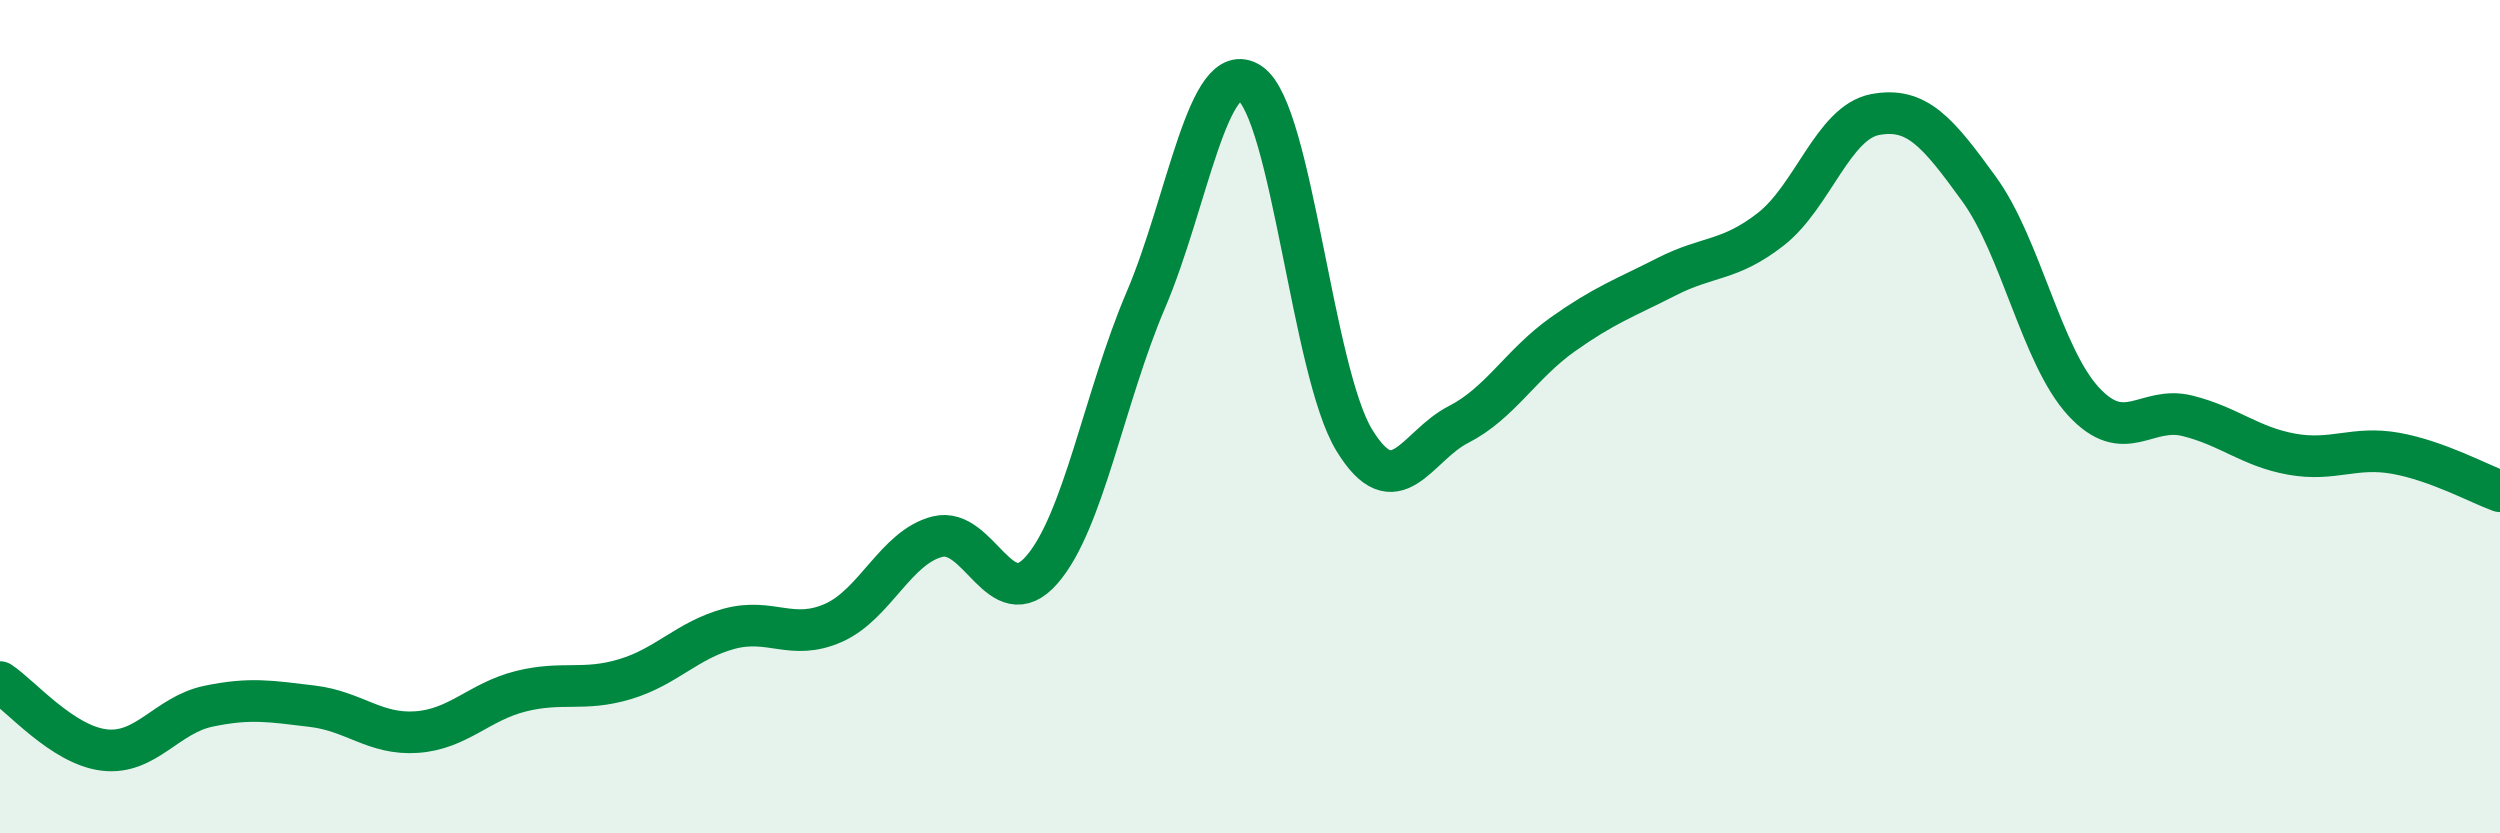
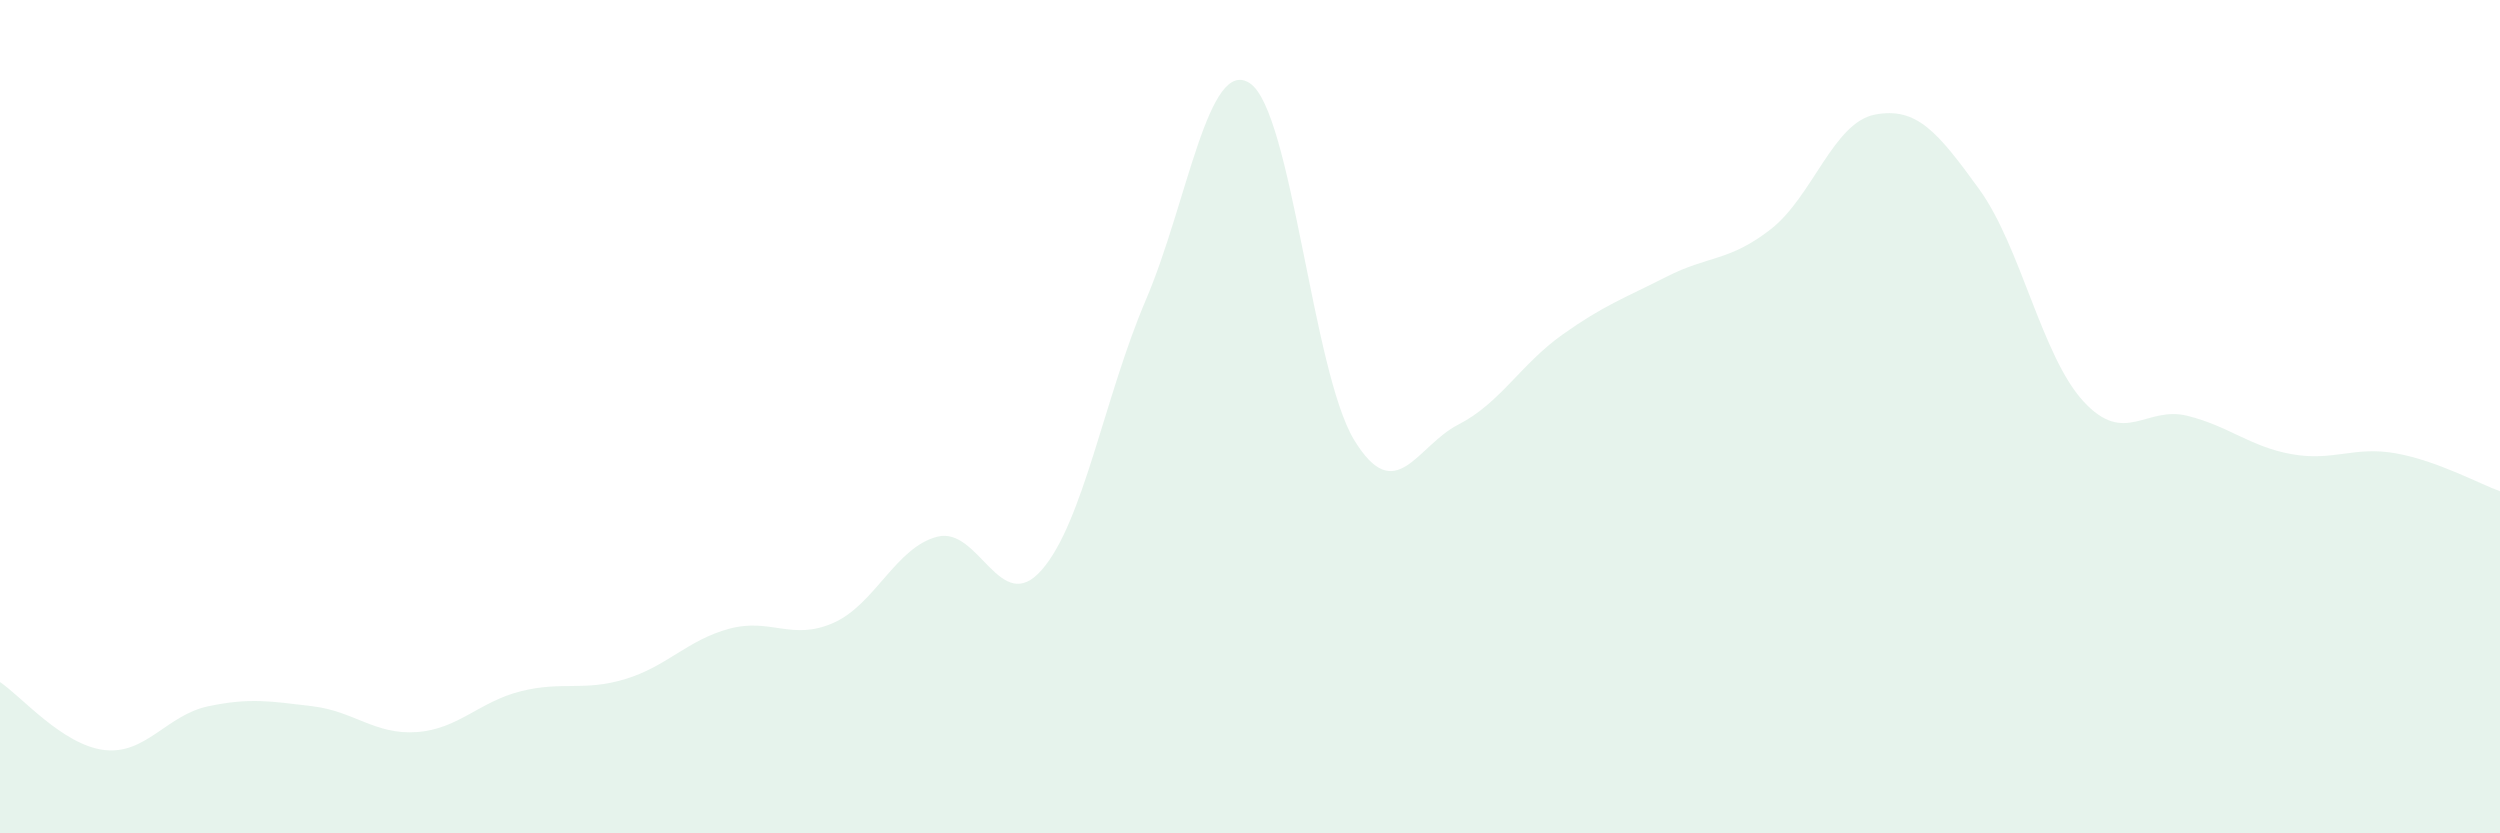
<svg xmlns="http://www.w3.org/2000/svg" width="60" height="20" viewBox="0 0 60 20">
  <path d="M 0,16.37 C 0.5,16.7 1.5,17.88 2.5,18 C 3.5,18.12 4,17.16 5,16.95 C 6,16.74 6.5,16.83 7.5,16.95 C 8.5,17.07 9,17.64 10,17.57 C 11,17.5 11.5,16.84 12.5,16.59 C 13.5,16.34 14,16.6 15,16.3 C 16,16 16.5,15.36 17.5,15.09 C 18.5,14.82 19,15.39 20,14.95 C 21,14.51 21.5,13.13 22.5,12.88 C 23.5,12.63 24,14.82 25,13.68 C 26,12.54 26.5,9.54 27.5,7.2 C 28.5,4.86 29,1.33 30,2 C 31,2.67 31.5,8.92 32.5,10.56 C 33.5,12.2 34,10.7 35,10.19 C 36,9.68 36.5,8.74 37.5,8.03 C 38.5,7.32 39,7.15 40,6.64 C 41,6.13 41.5,6.28 42.5,5.5 C 43.5,4.72 44,2.94 45,2.75 C 46,2.56 46.5,3.16 47.5,4.54 C 48.5,5.92 49,8.54 50,9.63 C 51,10.72 51.5,9.73 52.5,9.98 C 53.5,10.23 54,10.72 55,10.9 C 56,11.08 56.5,10.7 57.5,10.88 C 58.5,11.06 59.5,11.61 60,11.79L60 20L0 20Z" fill="#008740" opacity="0.1" stroke-linecap="round" stroke-linejoin="round" />
-   <path d="M 0,16.37 C 0.5,16.7 1.5,17.88 2.5,18 C 3.5,18.12 4,17.16 5,16.95 C 6,16.74 6.5,16.83 7.5,16.95 C 8.5,17.07 9,17.64 10,17.57 C 11,17.5 11.5,16.84 12.5,16.59 C 13.5,16.34 14,16.6 15,16.3 C 16,16 16.5,15.36 17.5,15.09 C 18.5,14.82 19,15.39 20,14.95 C 21,14.51 21.5,13.13 22.5,12.88 C 23.5,12.63 24,14.82 25,13.68 C 26,12.54 26.5,9.54 27.5,7.2 C 28.5,4.86 29,1.33 30,2 C 31,2.67 31.5,8.92 32.5,10.56 C 33.5,12.2 34,10.7 35,10.19 C 36,9.68 36.5,8.74 37.5,8.03 C 38.5,7.32 39,7.15 40,6.64 C 41,6.13 41.5,6.28 42.5,5.5 C 43.5,4.72 44,2.94 45,2.75 C 46,2.56 46.5,3.16 47.5,4.54 C 48.5,5.92 49,8.54 50,9.63 C 51,10.72 51.5,9.73 52.5,9.98 C 53.5,10.23 54,10.72 55,10.9 C 56,11.08 56.5,10.7 57.5,10.88 C 58.5,11.06 59.5,11.61 60,11.79" stroke="#008740" stroke-width="1" fill="none" stroke-linecap="round" stroke-linejoin="round" />
</svg>